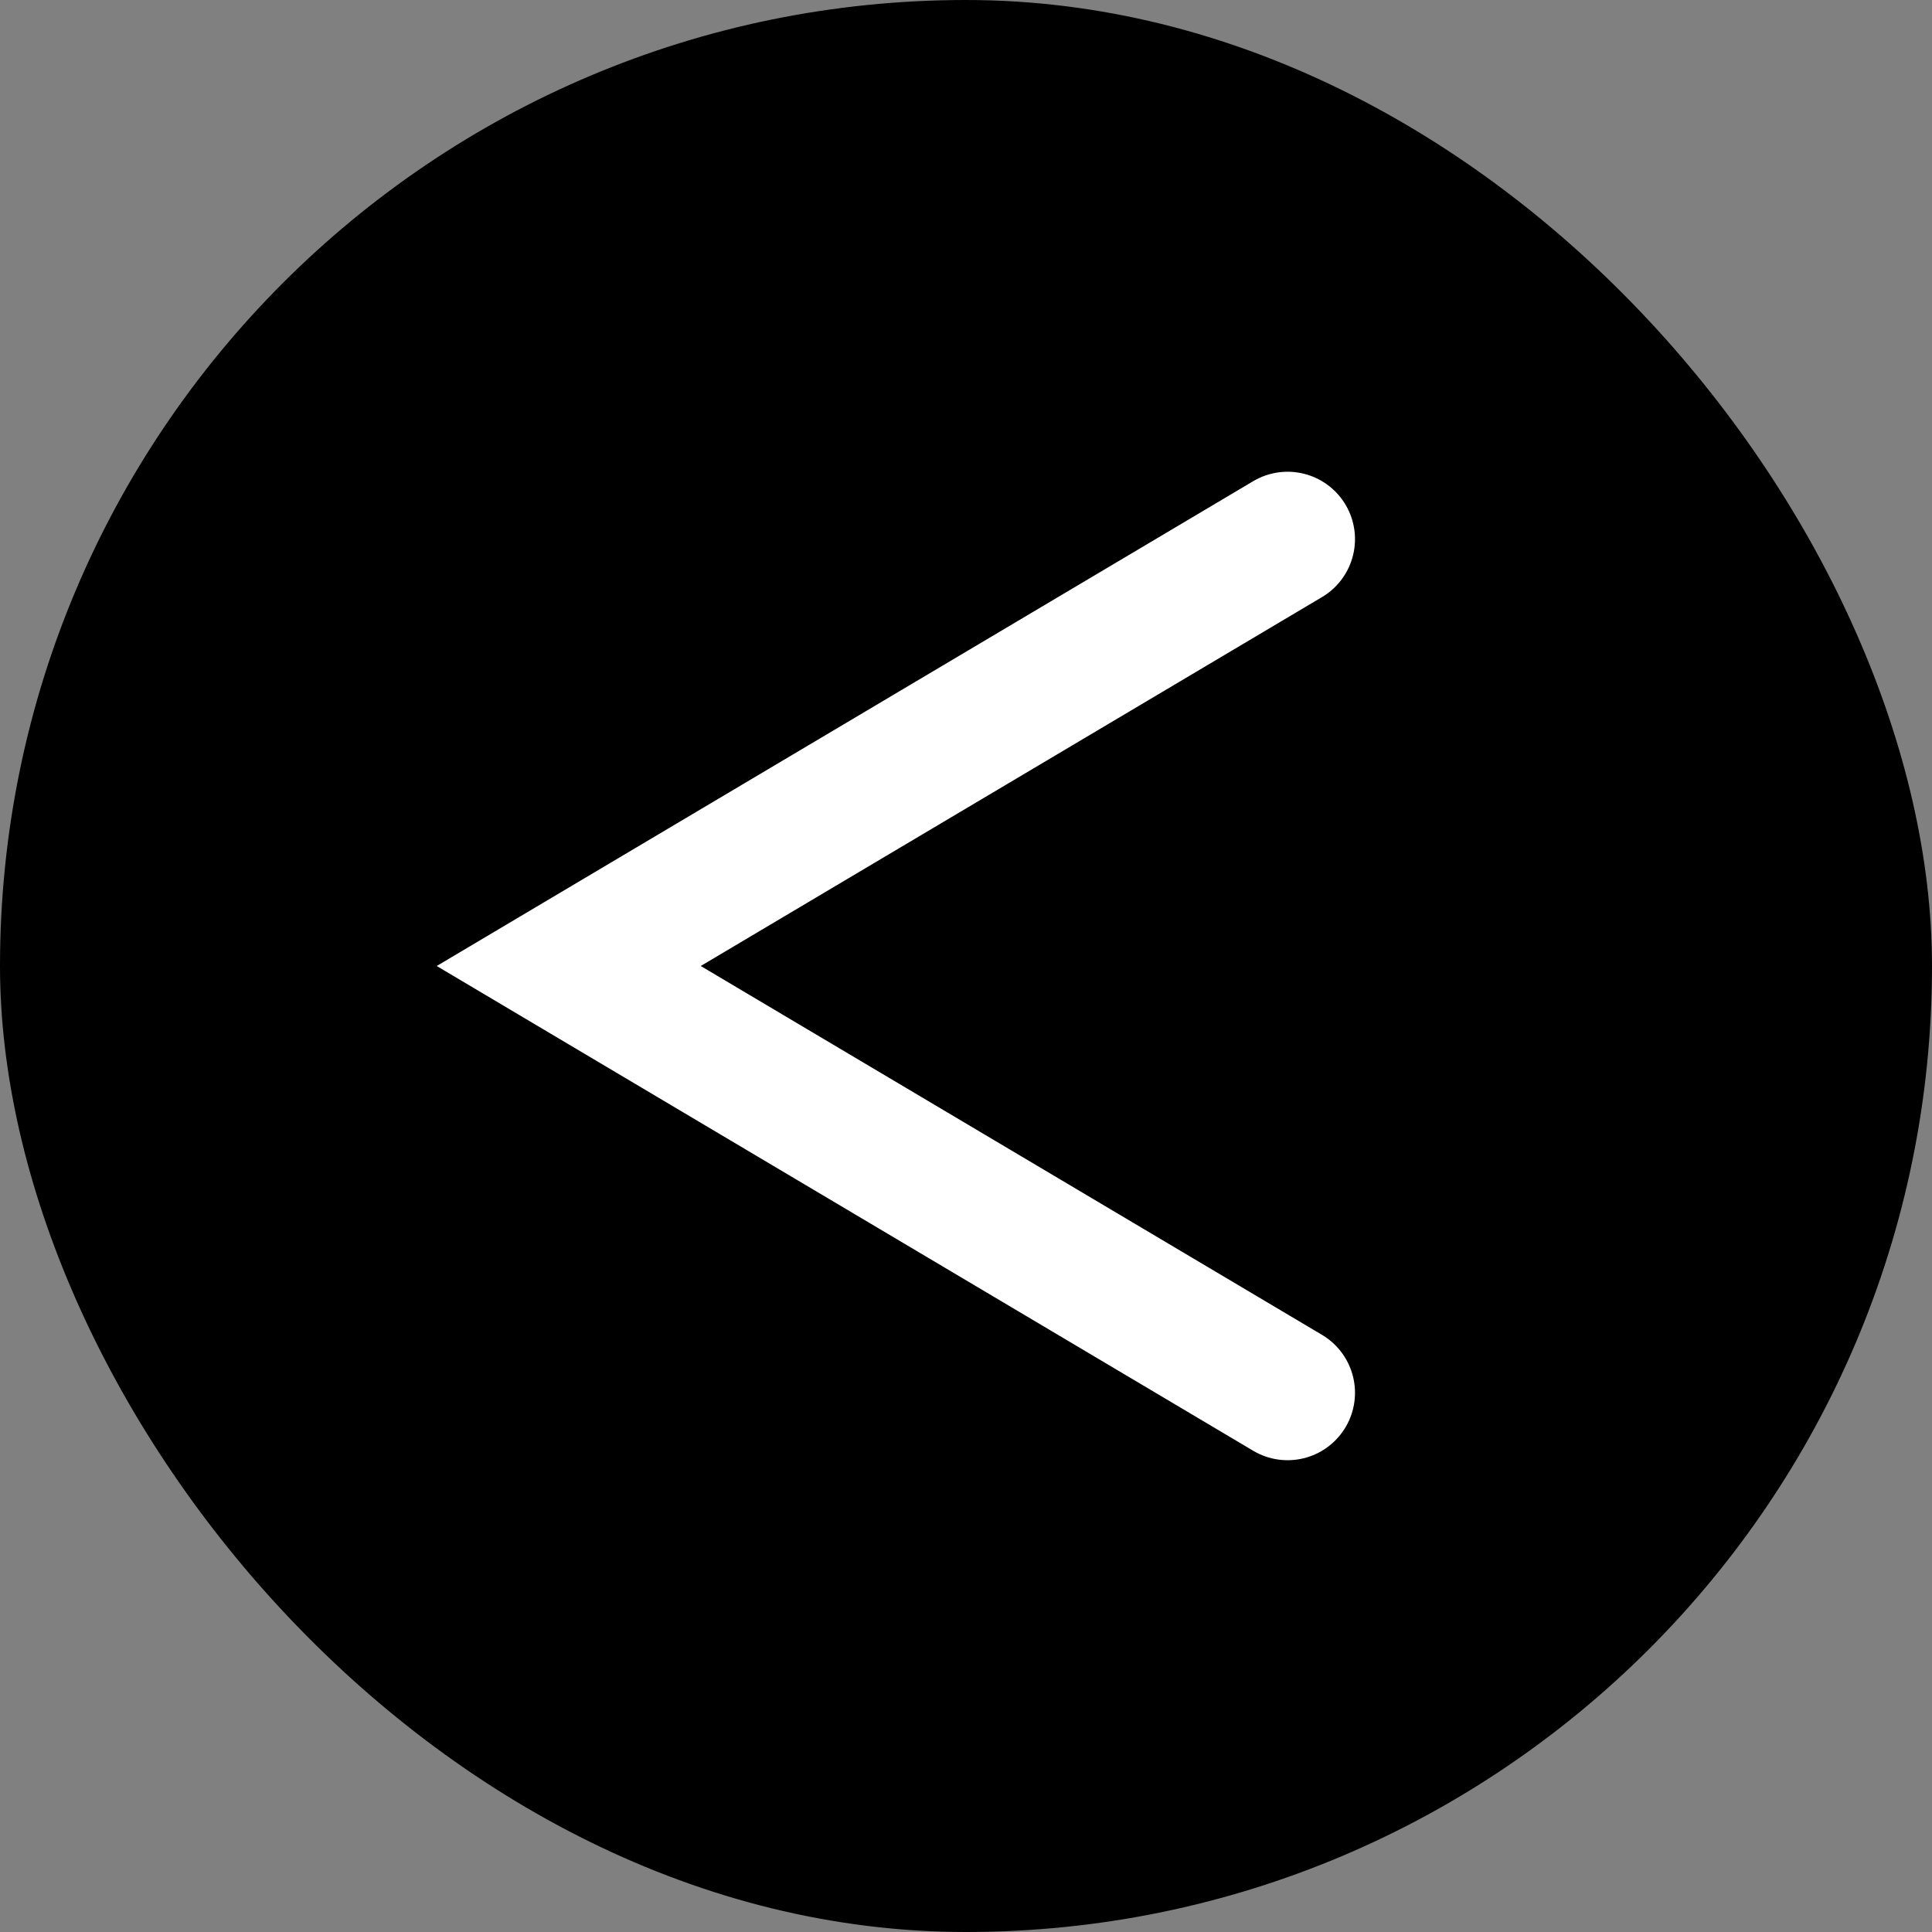
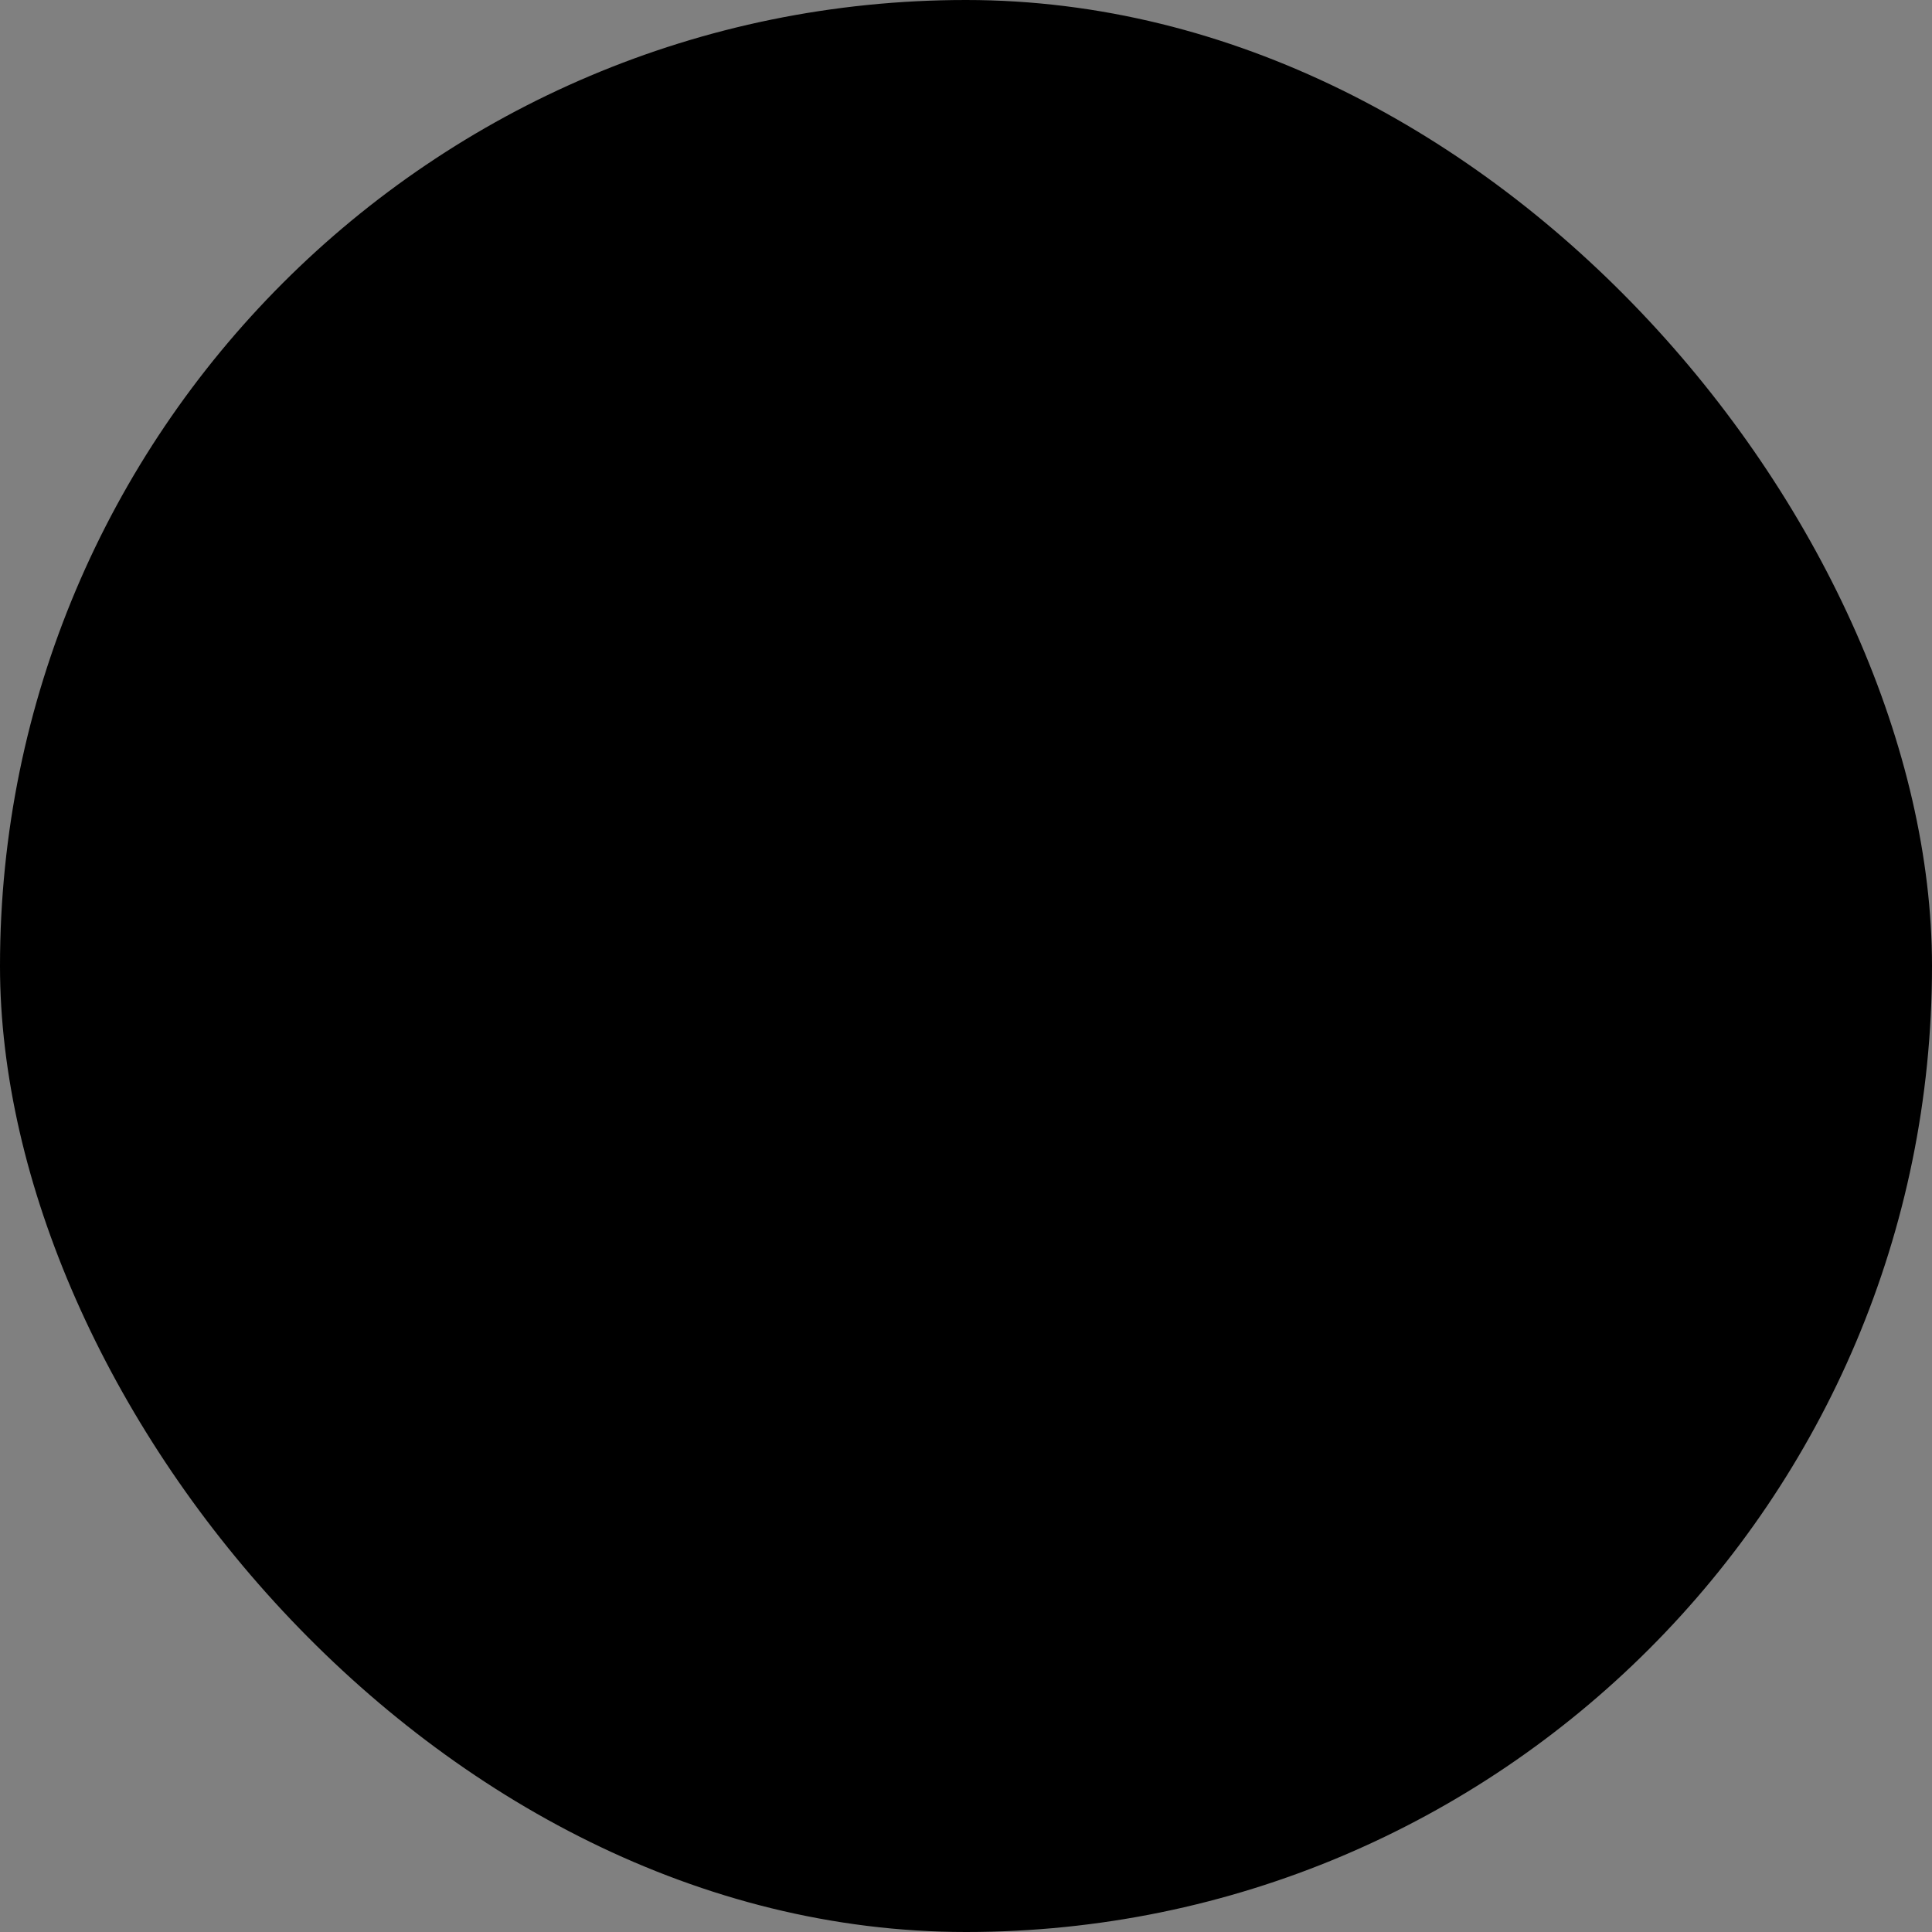
<svg xmlns="http://www.w3.org/2000/svg" width="35" height="35" viewBox="0 0 35 35" fill="none">
  <rect x="0" y="0" width="35" height="35" fill="#808080" stroke="none" />
  <rect x="35" y="35" width="35" height="35" rx="17.5" transform="rotate(-180 35 35)" fill="black" />
-   <path d="M23.326 25.232L10.303 17.5L23.326 9.767" stroke="white" stroke-width="2.442" stroke-linecap="round" />
</svg>